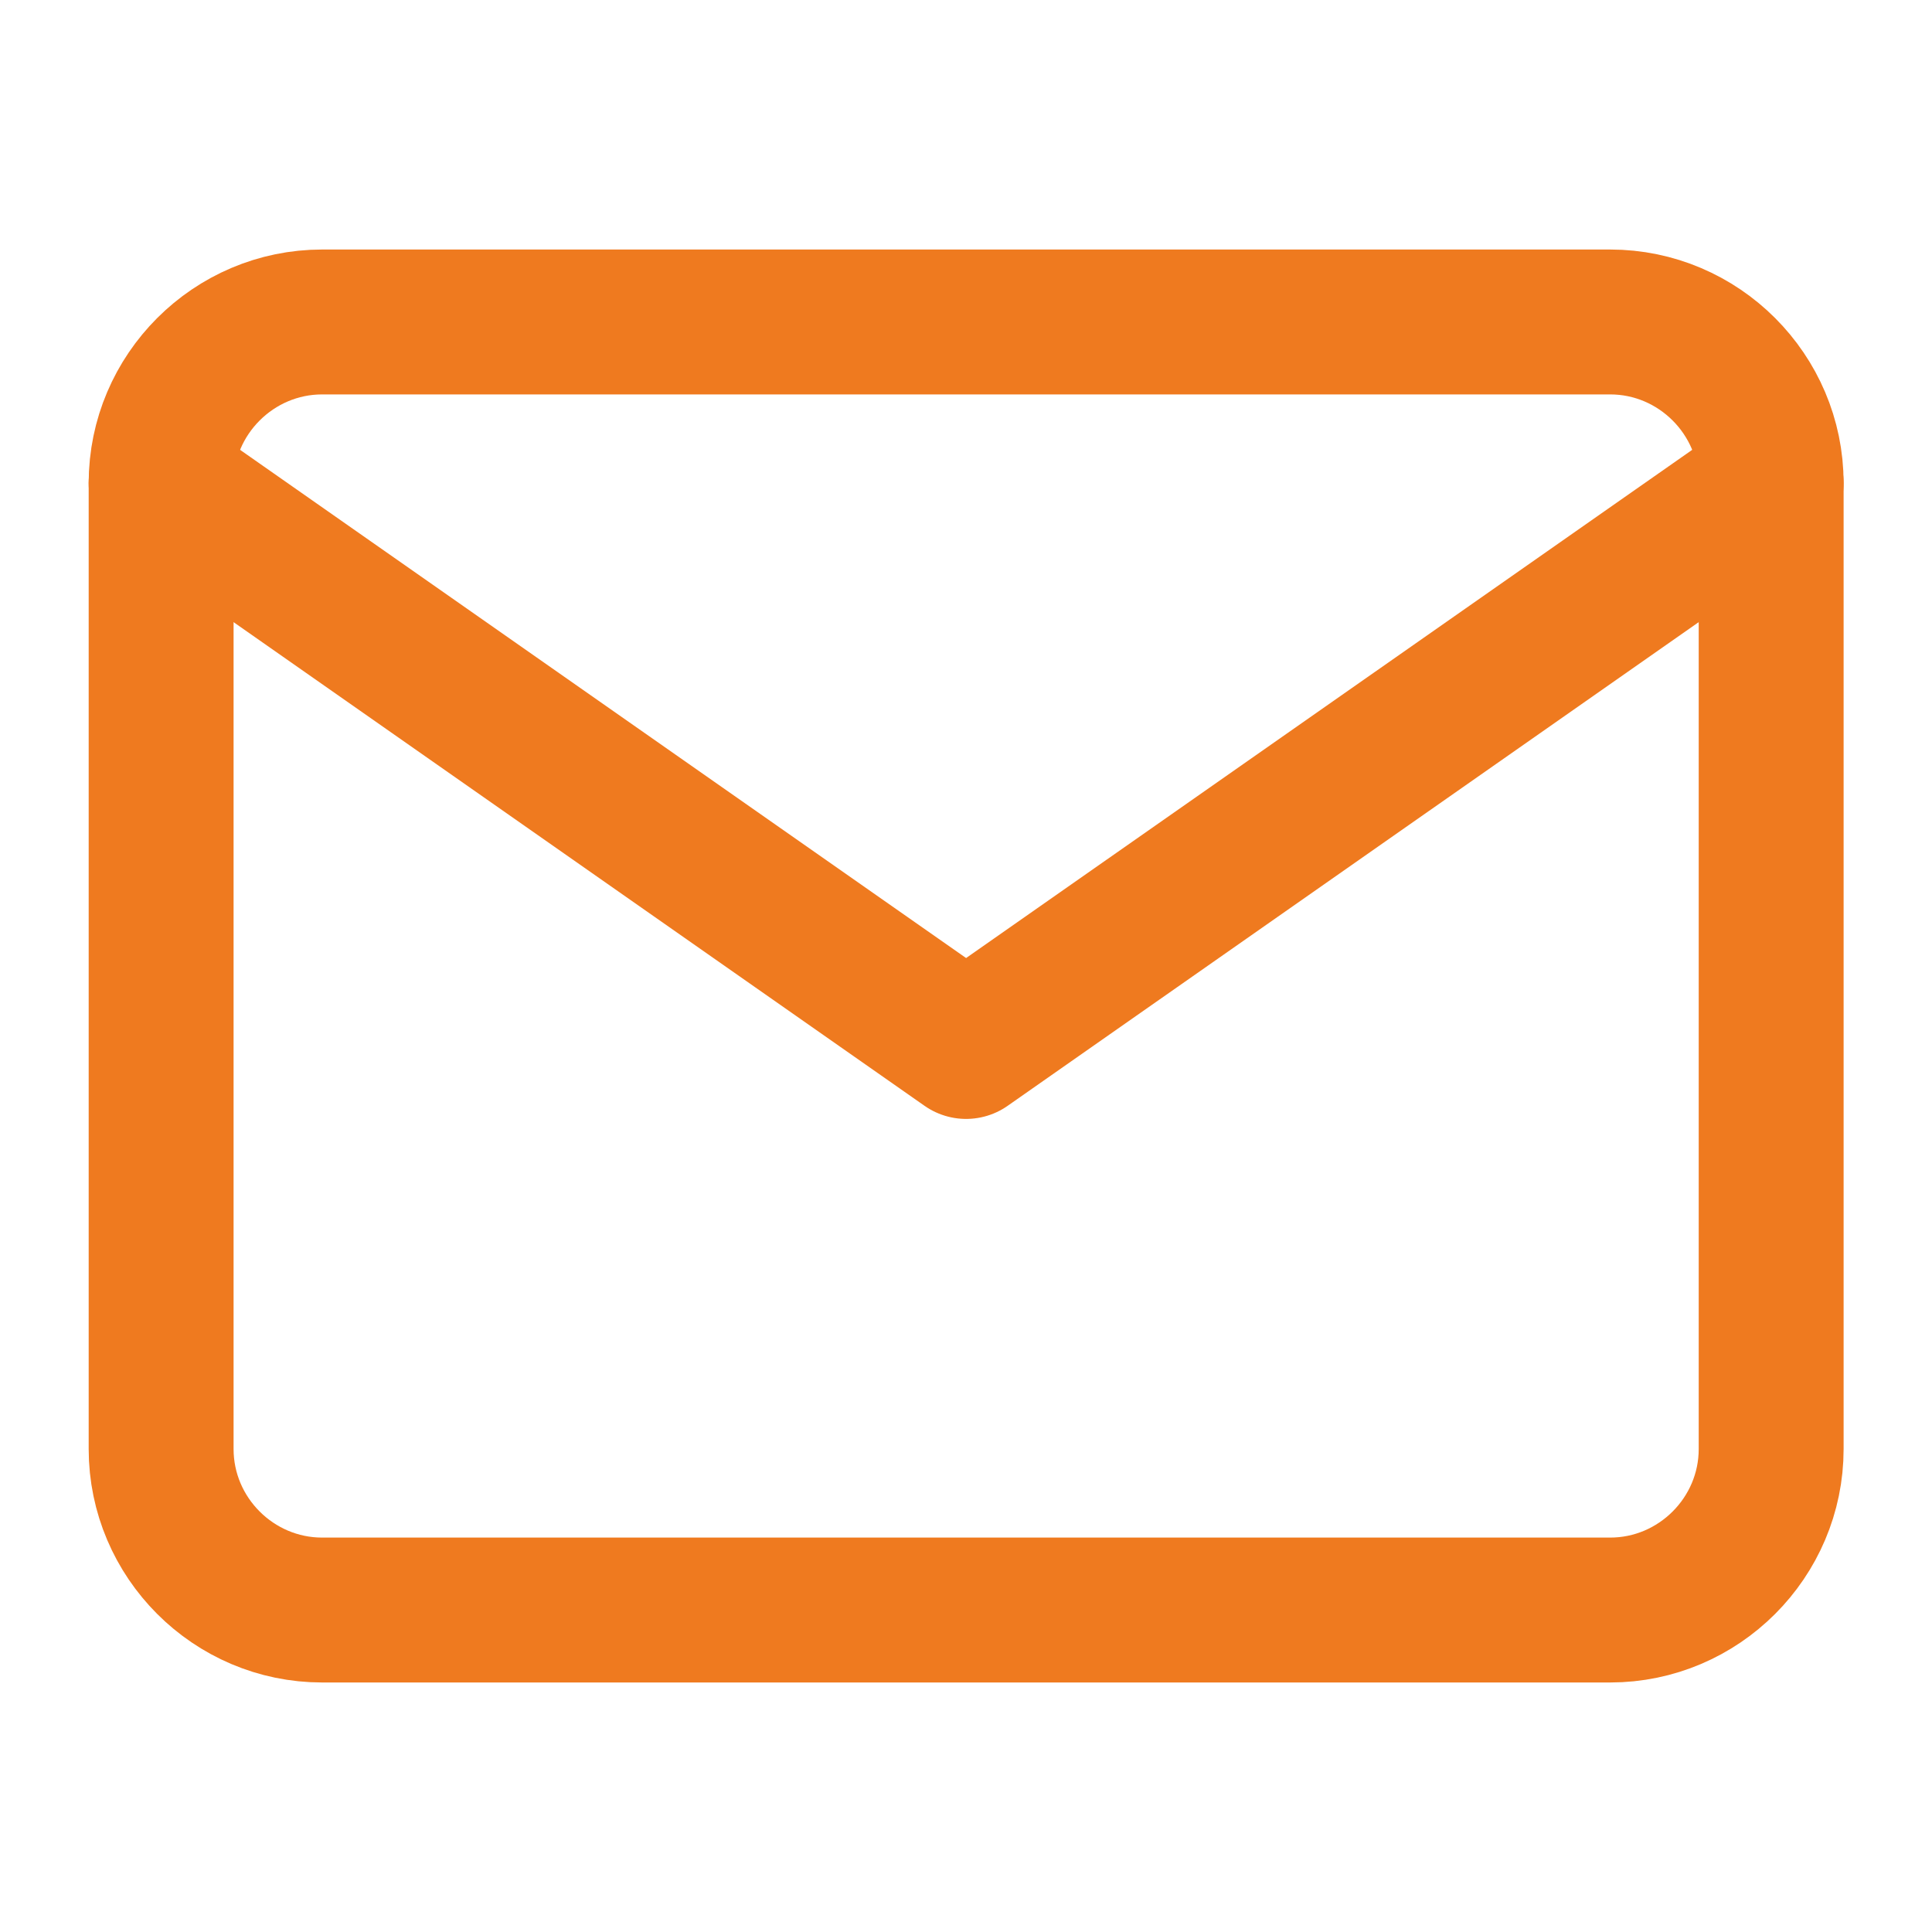
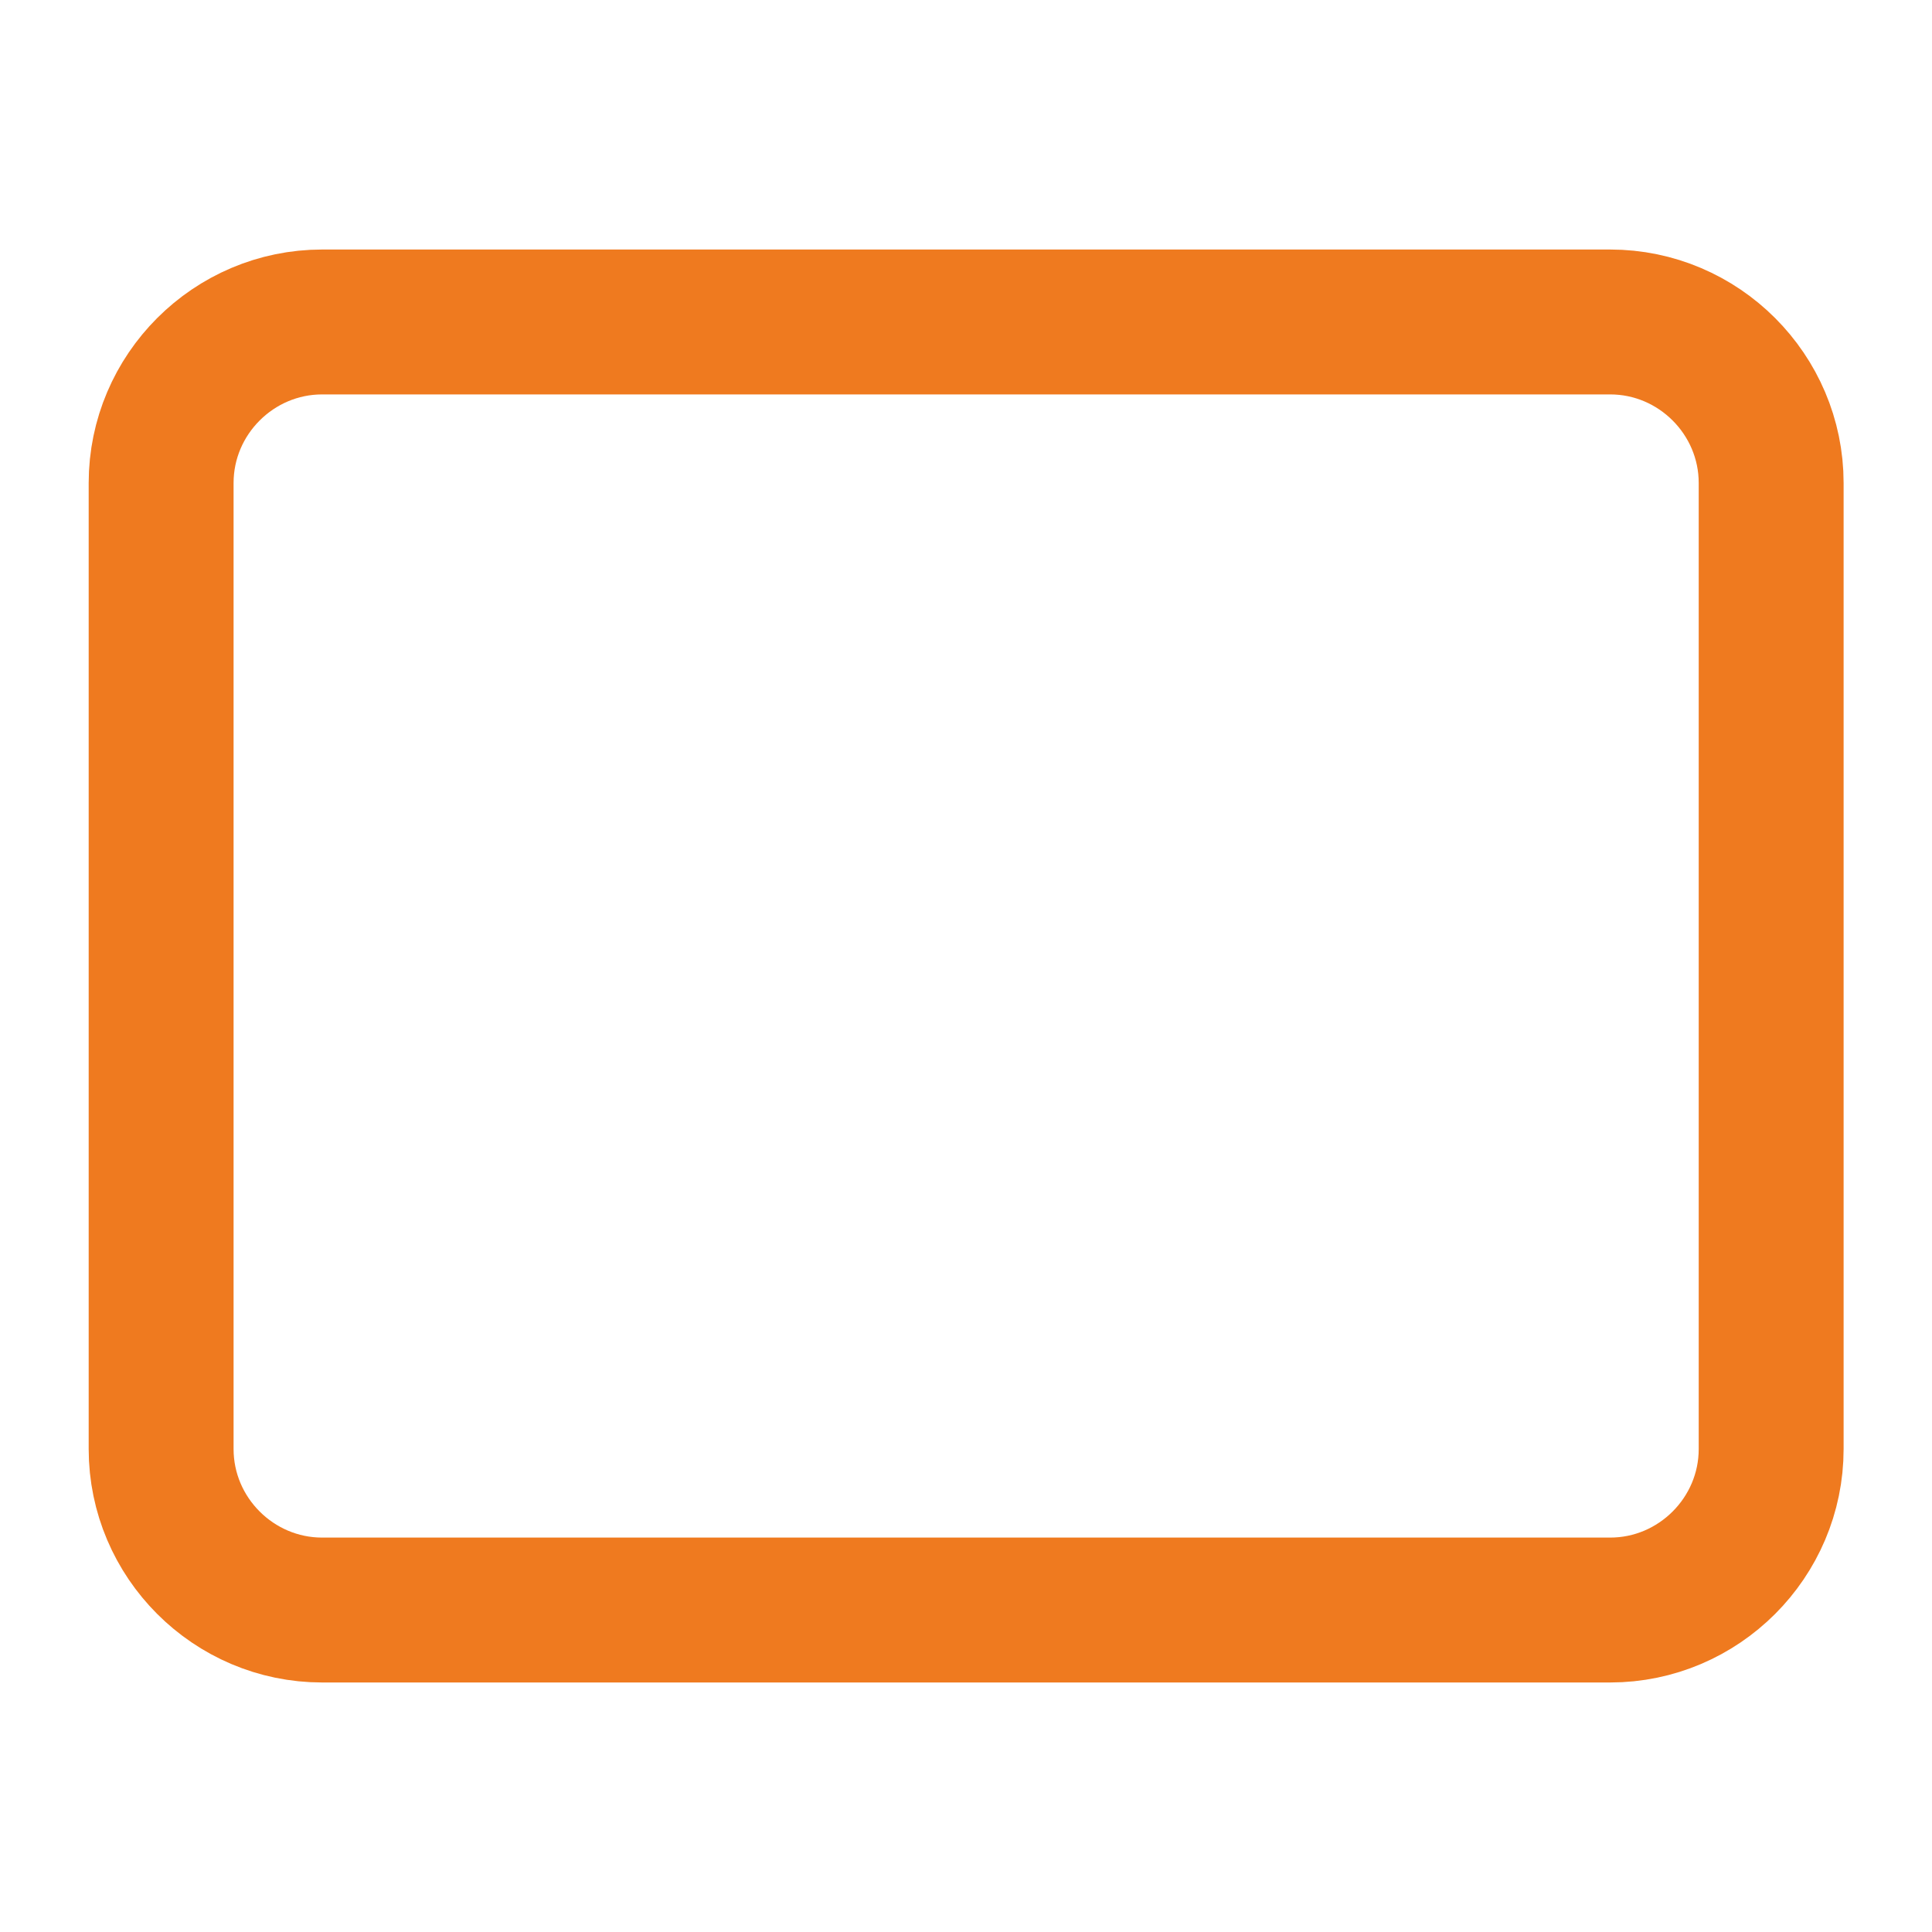
<svg xmlns="http://www.w3.org/2000/svg" width="20" height="20" viewBox="0 0 20 20" fill="none">
  <path d="M3.335 3.333H16.668C17.585 3.333 18.335 4.083 18.335 5V15C18.335 15.917 17.585 16.667 16.668 16.667H3.335C2.418 16.667 1.668 15.917 1.668 15V5C1.668 4.083 2.418 3.333 3.335 3.333Z" stroke="#EF7A1F" stroke-width="1.5" stroke-linecap="round" stroke-linejoin="round" />
-   <path d="M18.335 5L10.001 10.833L1.668 5" stroke="#EF7A1F" stroke-width="1.5" stroke-linecap="round" stroke-linejoin="round" />
</svg>